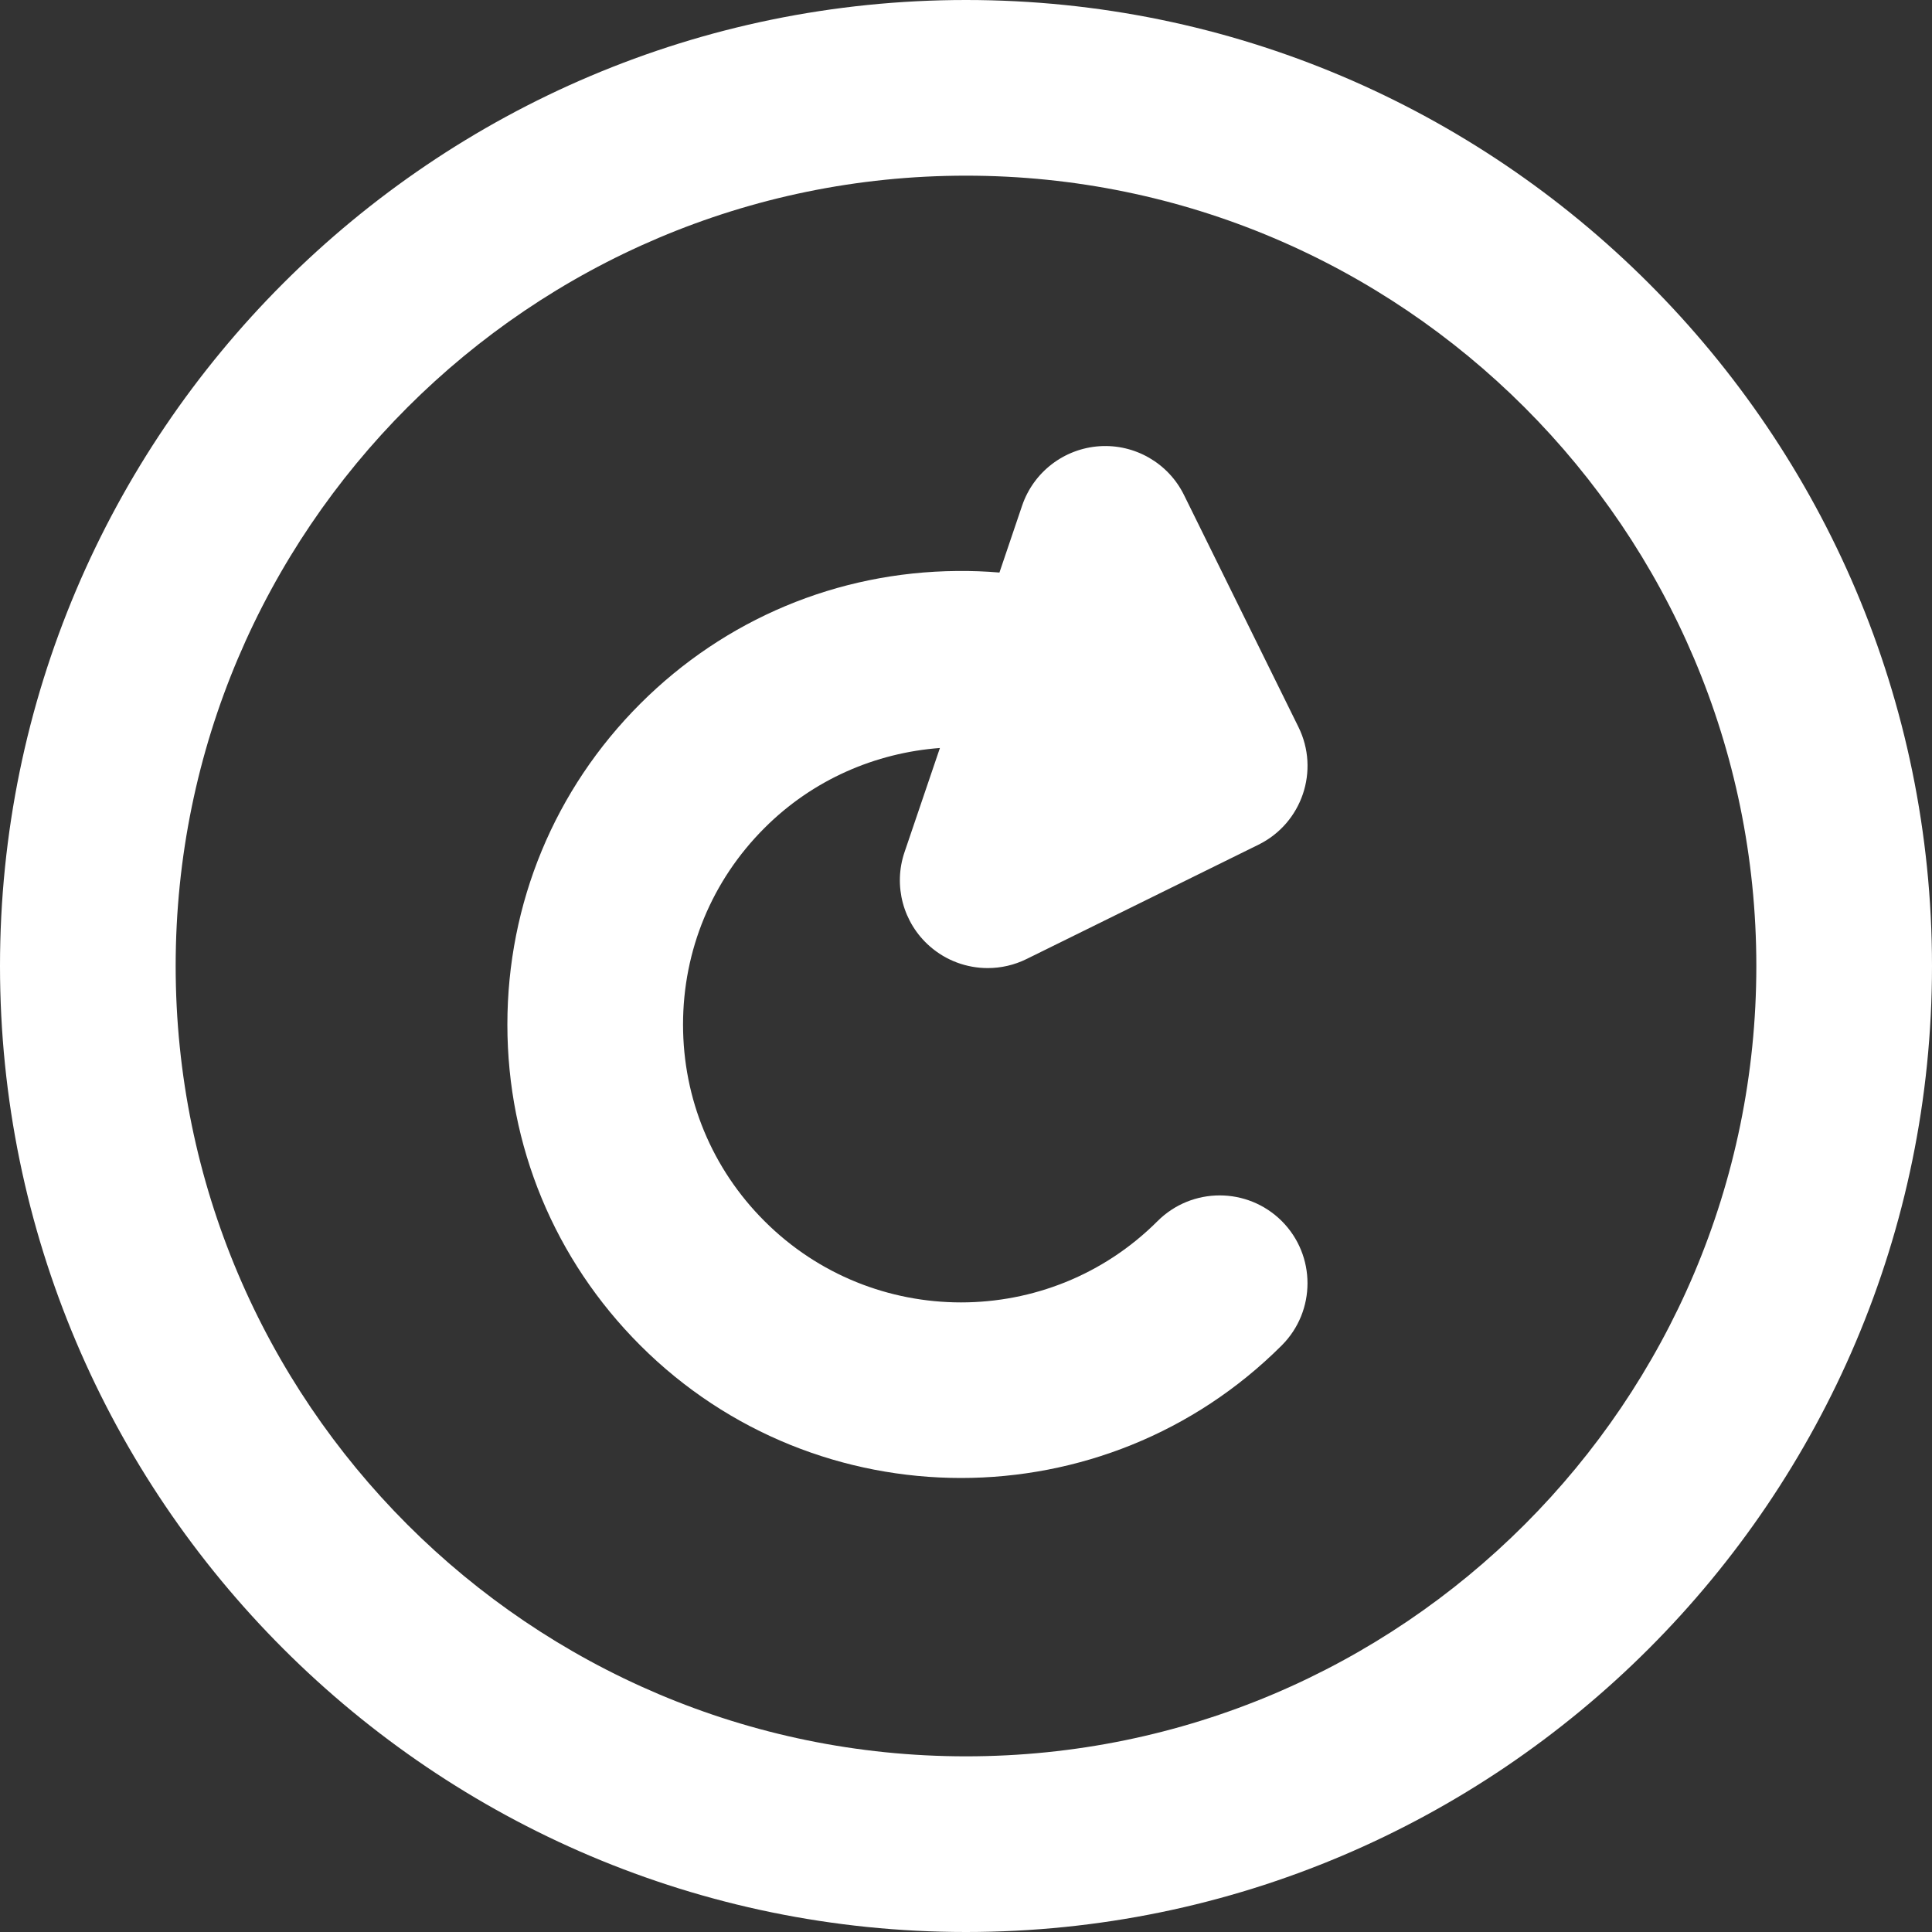
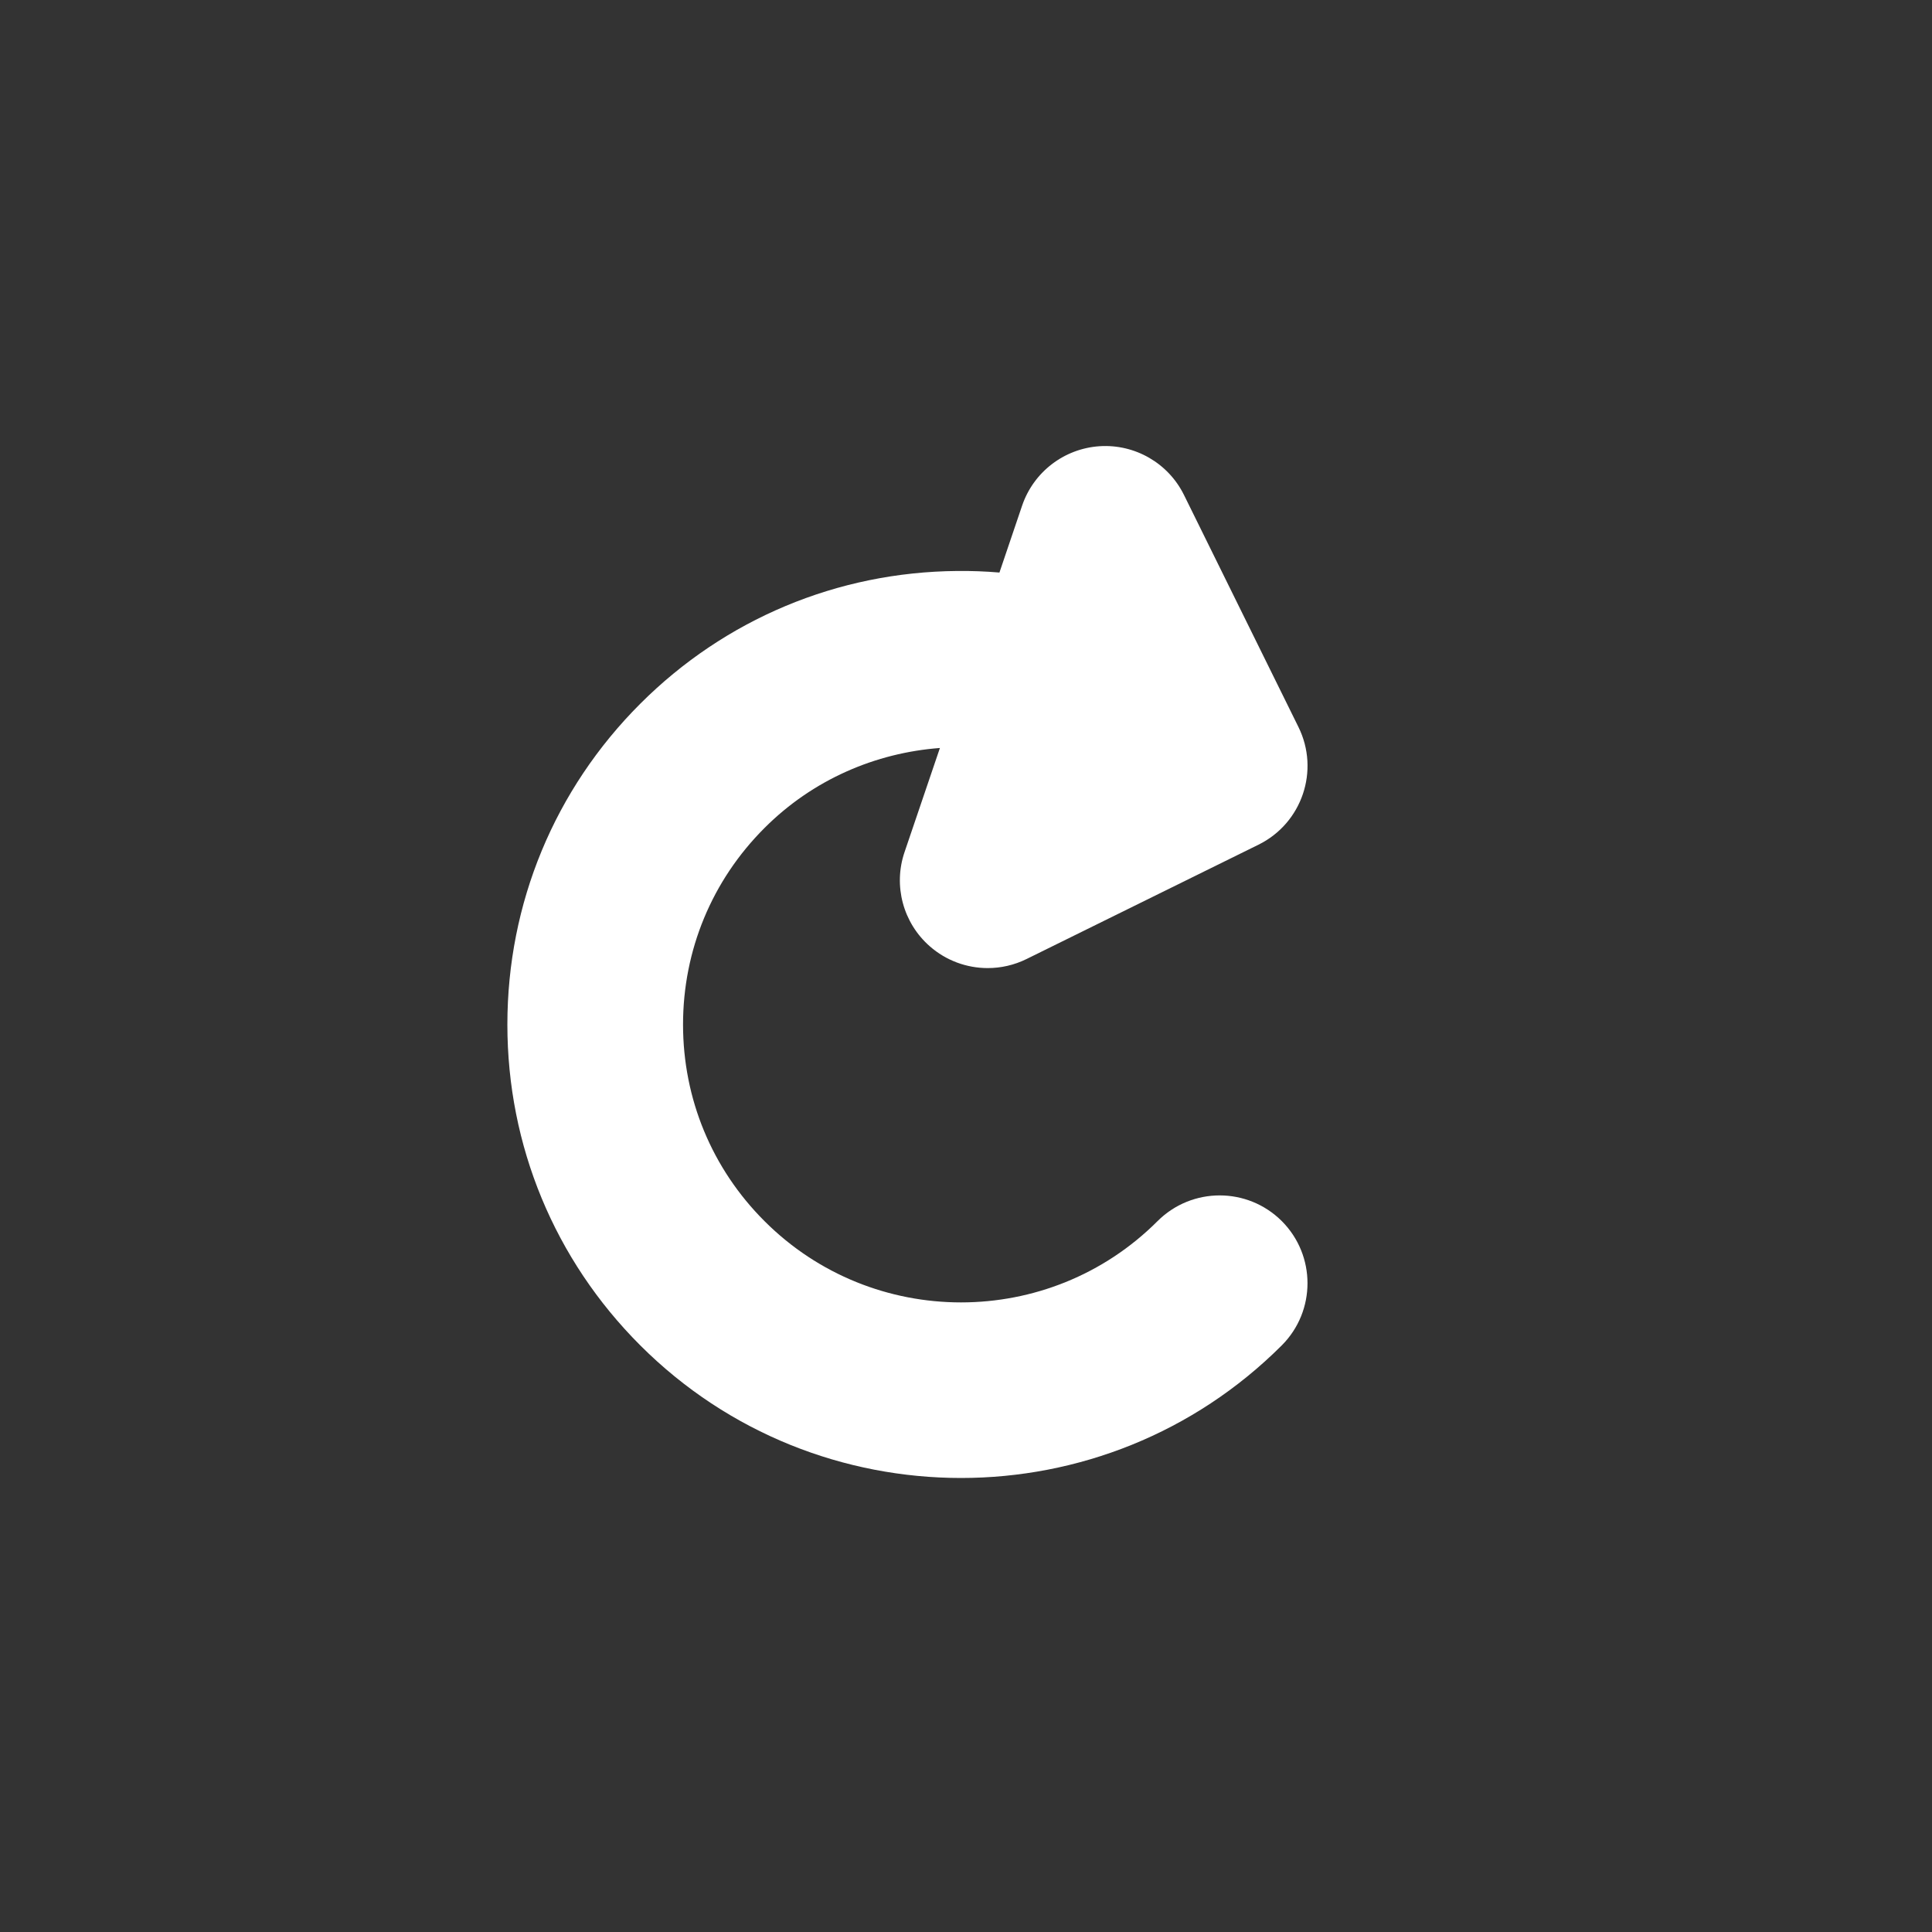
<svg xmlns="http://www.w3.org/2000/svg" width="26" height="26" viewBox="0 0 26 26" fill="none">
  <rect x="0" y="0" width="26" height="26" fill="#333333" stroke="none" />
-   <path d="M13 0C5.832 0 0 5.832 0 13C0 20.168 5.832 26 13 26C20.168 26 26 20.168 26 13C26 5.832 20.168 0 13 0ZM13 23.636C7.135 23.636 2.364 18.865 2.364 13C2.364 7.135 7.135 2.364 13 2.364C18.865 2.364 23.636 7.135 23.636 13C23.636 18.865 18.865 23.636 13 23.636Z" fill="white" />
  <path d="M15.578 16.433C14.12 17.892 11.746 17.892 10.288 16.433C9.581 15.727 9.192 14.787 9.192 13.788C9.192 12.789 9.581 11.849 10.288 11.143C10.941 10.489 11.785 10.131 12.649 10.066L12.173 11.467C12.019 11.919 12.153 12.42 12.513 12.735C12.733 12.928 13.011 13.028 13.292 13.028C13.47 13.028 13.649 12.988 13.815 12.906L16.937 11.367C17.522 11.078 17.763 10.37 17.474 9.784L15.934 6.662C15.723 6.233 15.274 5.974 14.797 6.005C14.32 6.037 13.909 6.352 13.755 6.805L13.45 7.705C13.261 7.689 13.071 7.682 12.88 7.684C11.269 7.698 9.755 8.332 8.616 9.471C7.463 10.624 6.828 12.157 6.828 13.788C6.828 15.419 7.463 16.952 8.616 18.105C9.806 19.295 11.37 19.89 12.933 19.89C14.496 19.89 16.059 19.295 17.25 18.105C17.711 17.643 17.711 16.895 17.25 16.433C16.788 15.972 16.04 15.972 15.578 16.433Z" fill="white" />
</svg>